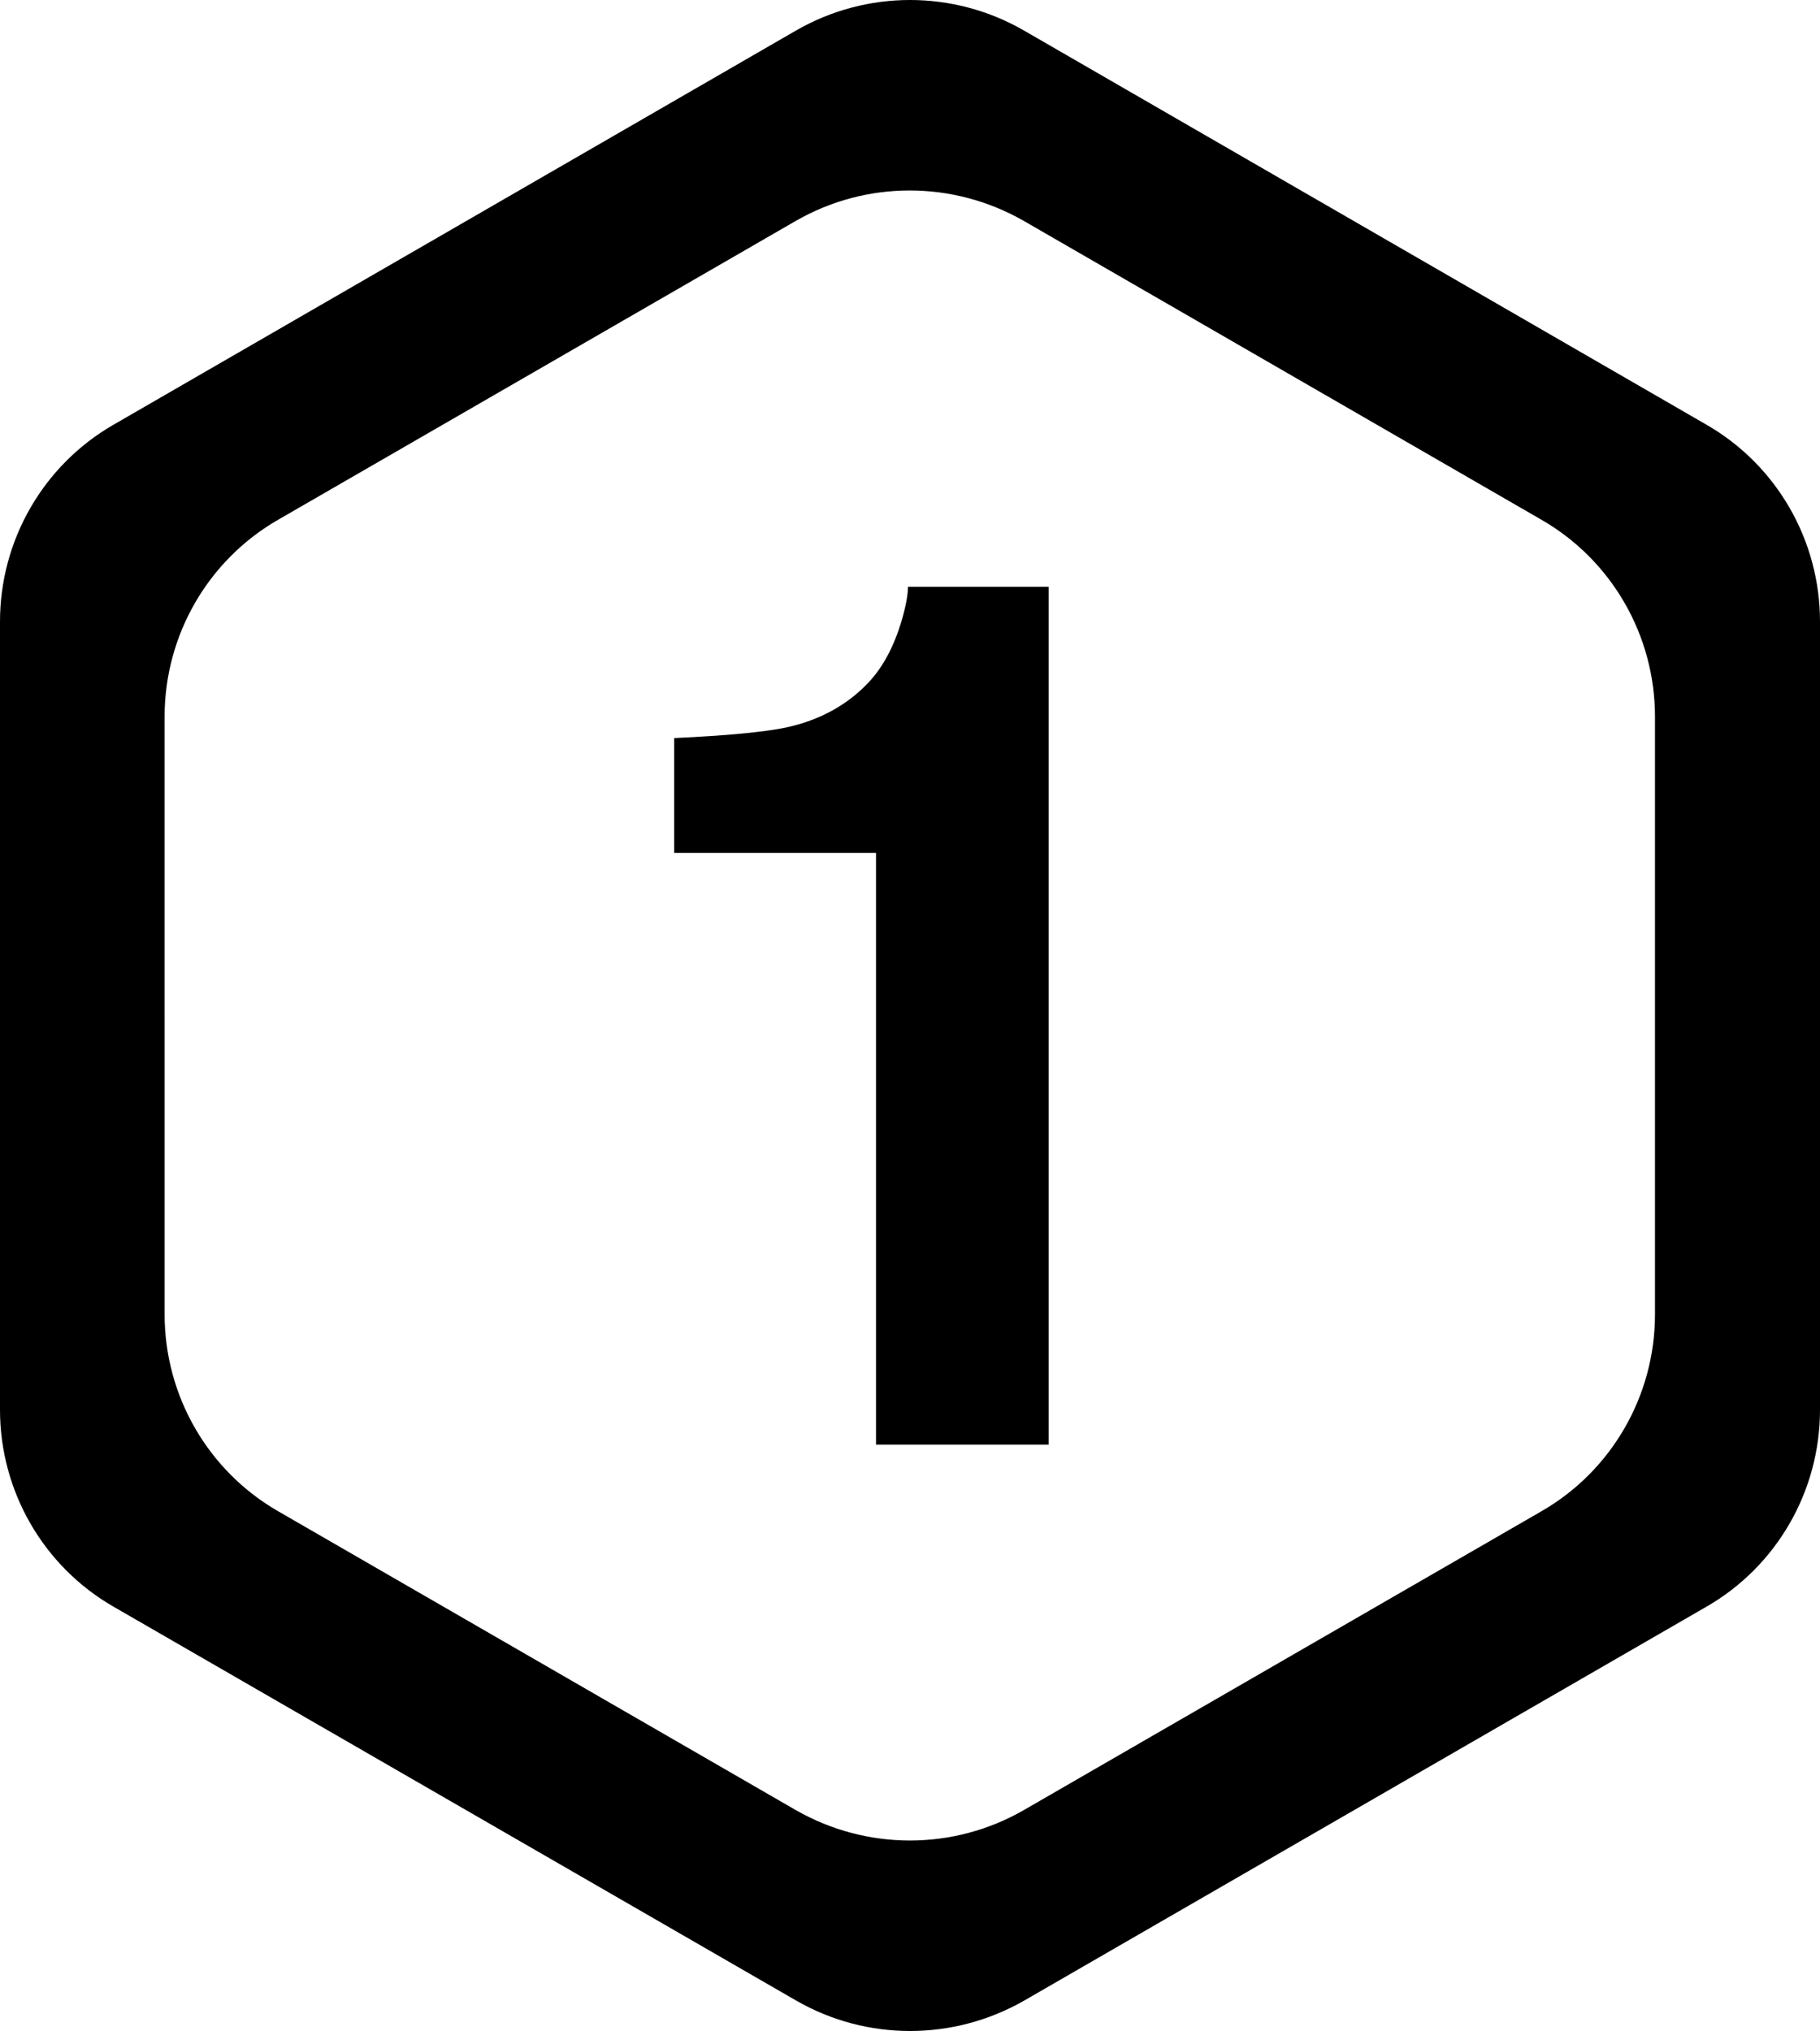
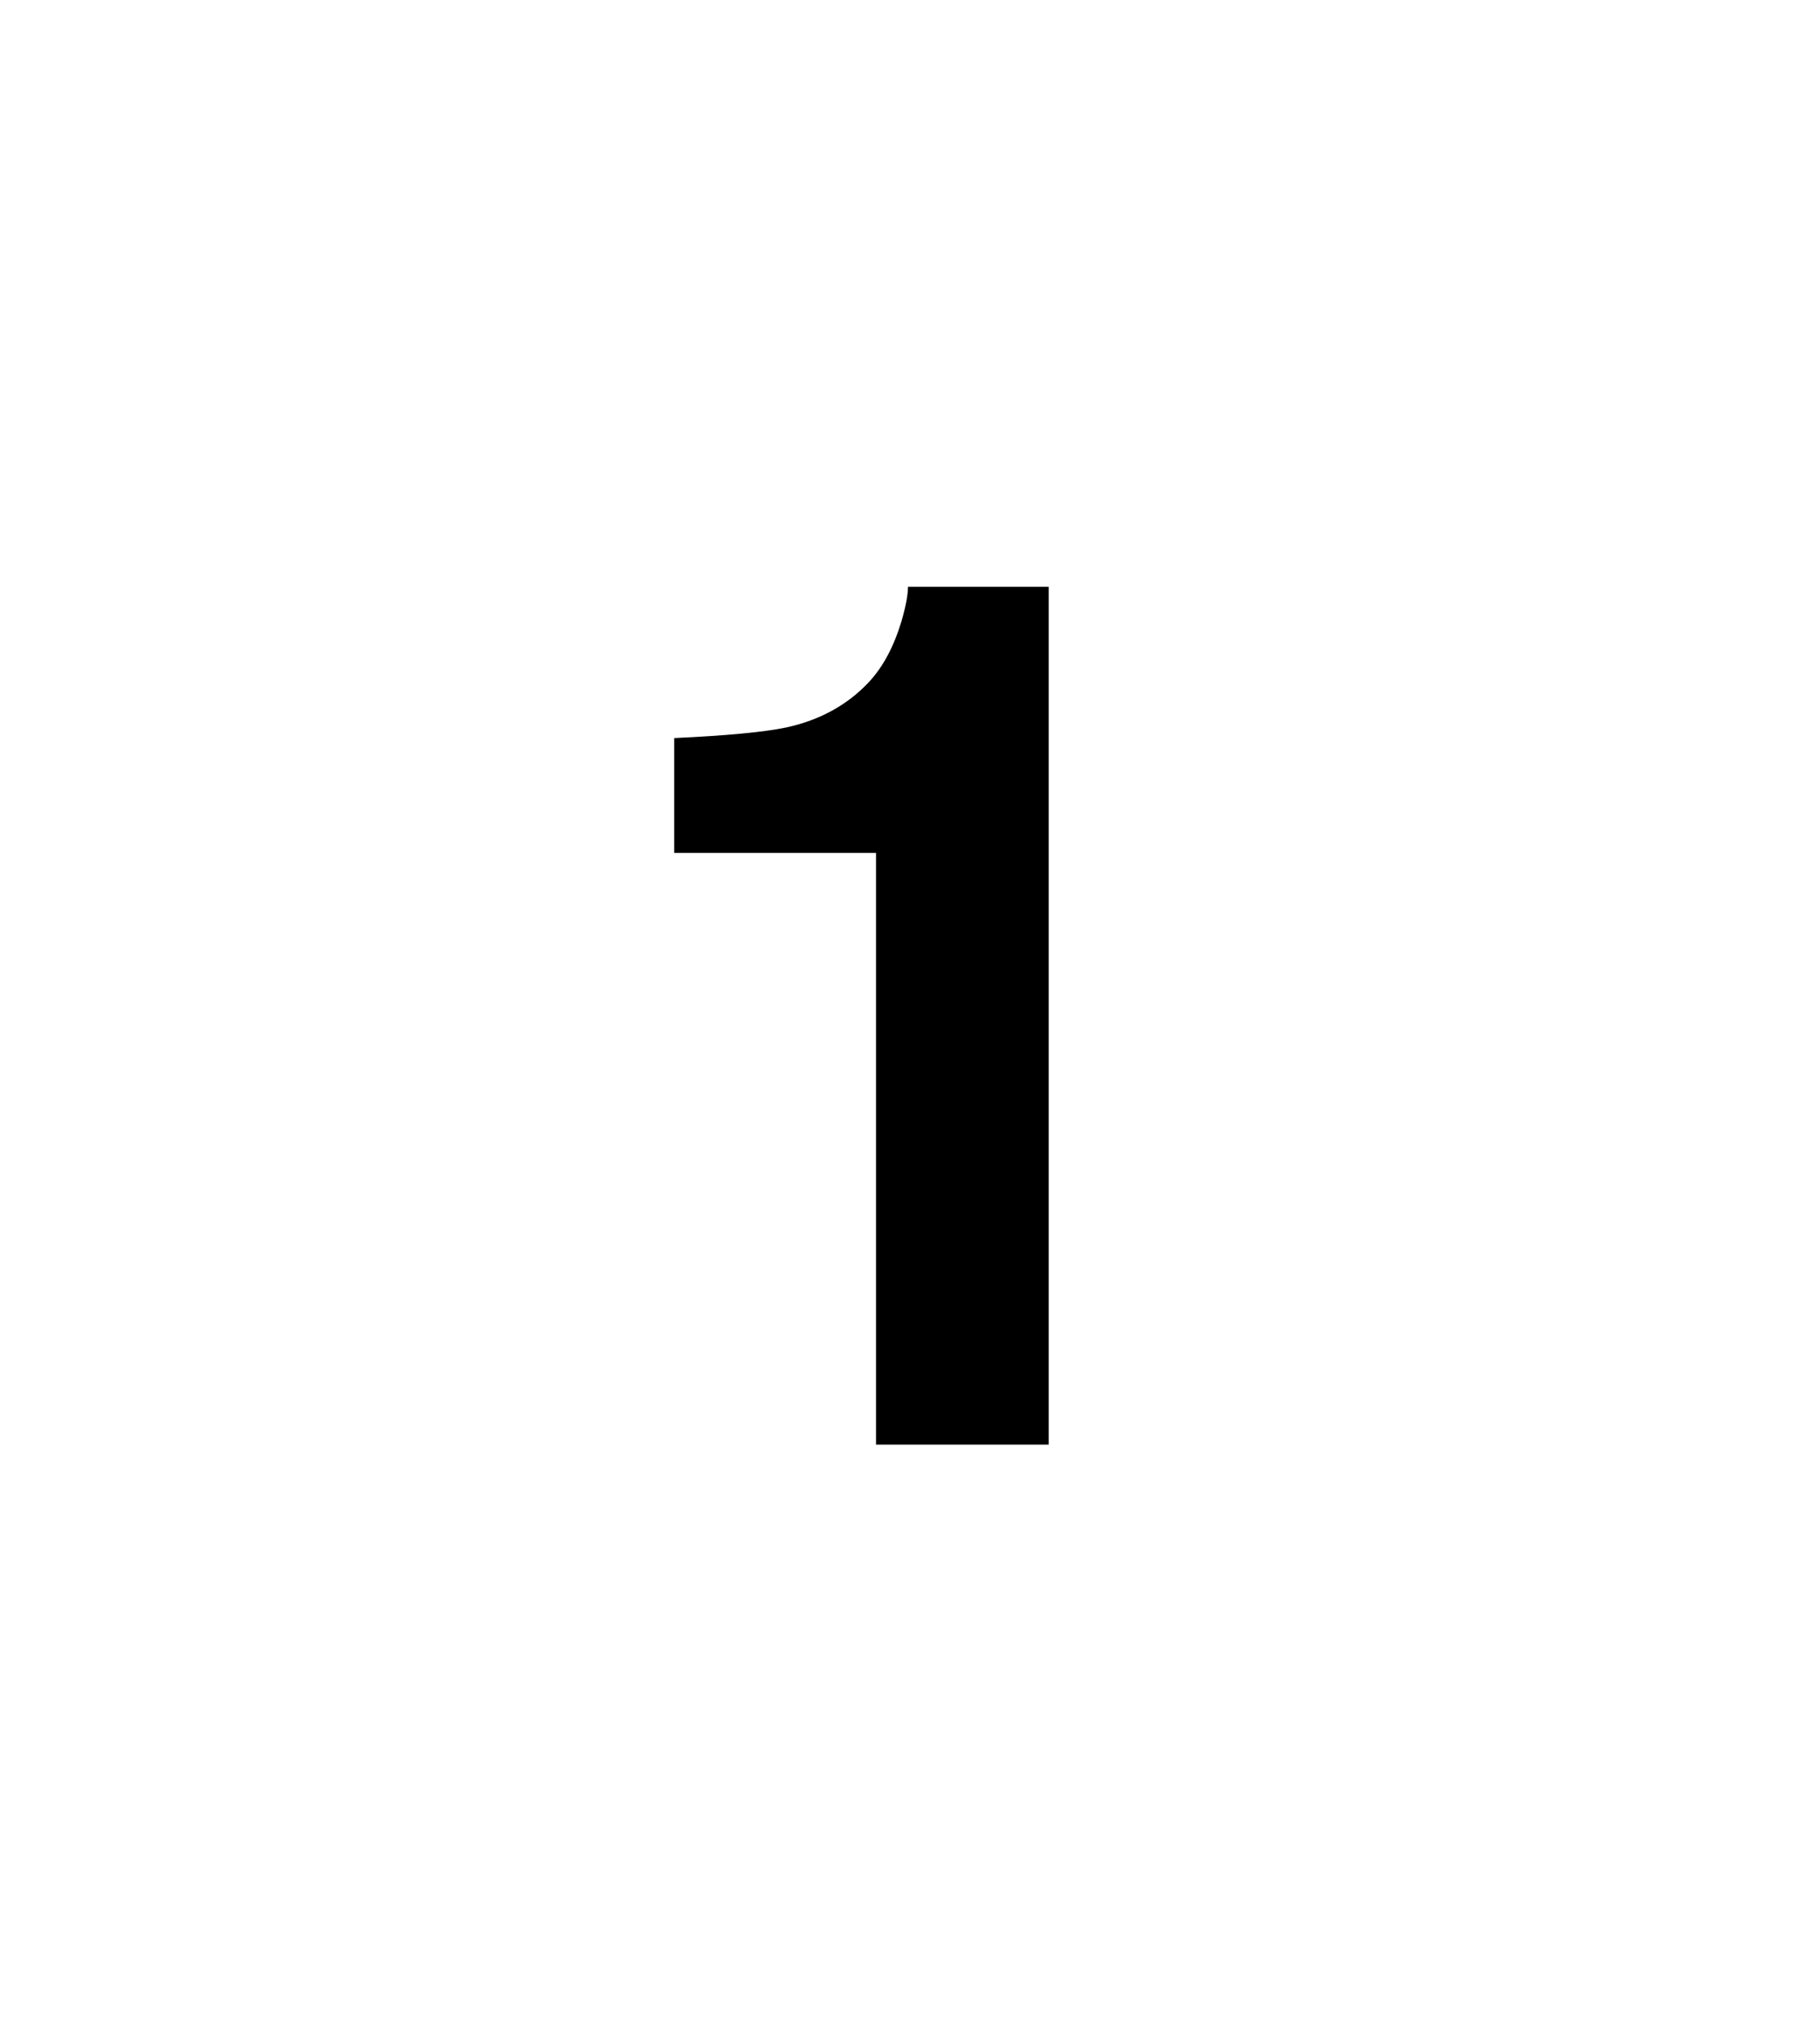
<svg xmlns="http://www.w3.org/2000/svg" x="0px" y="0px" width="45px" height="50.22px" viewBox="0 0 45 50.22" style="overflow:visible;enable-background:new 0 0 45 50.22;" xml:space="preserve">
  <path d="M16.67,21.09v-2.84c1.31-0.06,2.23-0.15,2.76-0.26c0.84-0.18,1.52-0.56,2.04-1.11 c0.36-0.38,0.63-0.89,0.82-1.52c0.11-0.38,0.16-0.66,0.16-0.85h3.48v21.21h-4.27V21.09H16.67z">					</path>
-   <path d="M19.69,0.75L2.81,10.5C1.07,11.5,0,13.36,0,15.37v19.49c0,2.01,1.07,3.87,2.81,4.87l16.88,9.74 c1.74,1,3.88,1,5.63,0l16.87-9.74c1.74-1,2.81-2.86,2.81-4.87V15.37c0-2.01-1.07-3.87-2.81-4.87L25.31,0.75 C23.57-0.25,21.43-0.25,19.69,0.75z M38.11,37.37l-12.8,7.39c-1.74,1-3.88,1-5.63,0l-12.8-7.39c-1.74-1-2.81-2.86-2.81-4.87V17.72 c0-2.01,1.07-3.87,2.81-4.87l12.8-7.39c1.74-1,3.88-1,5.63,0l12.8,7.39c1.74,1,2.81,2.86,2.81,4.87V32.5 C40.92,34.51,39.85,36.37,38.11,37.37z">					</path>
</svg>